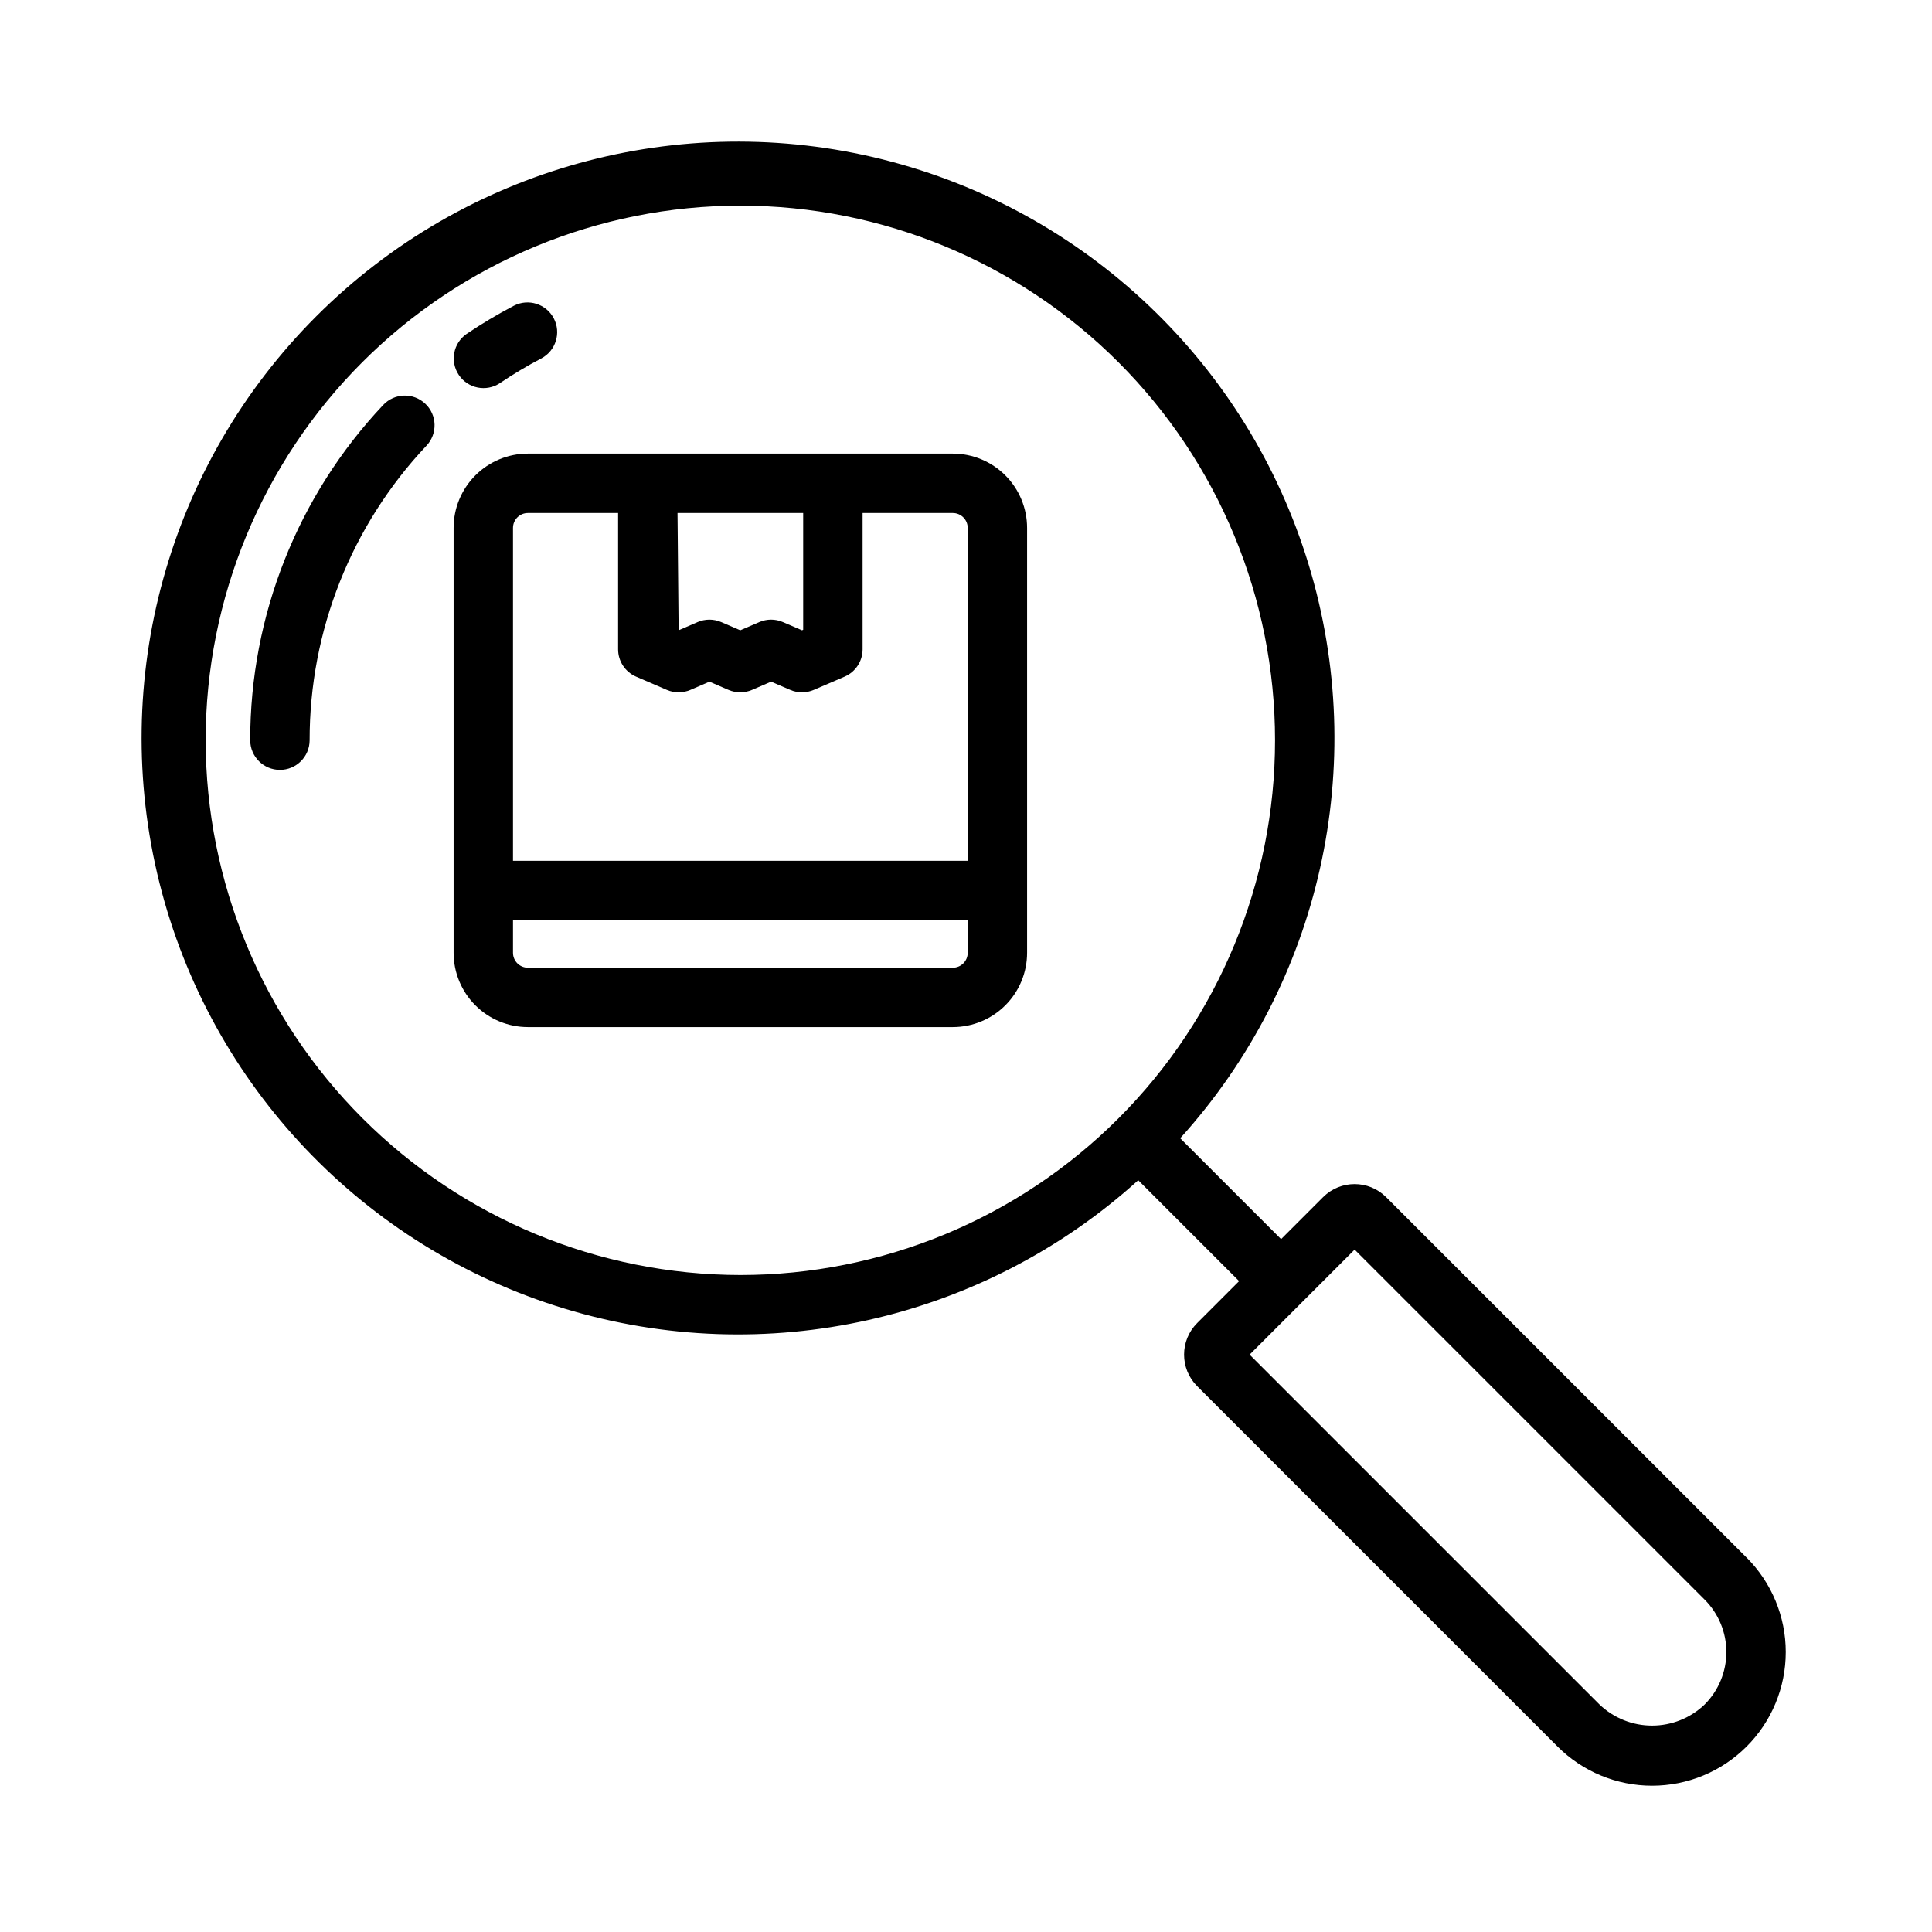
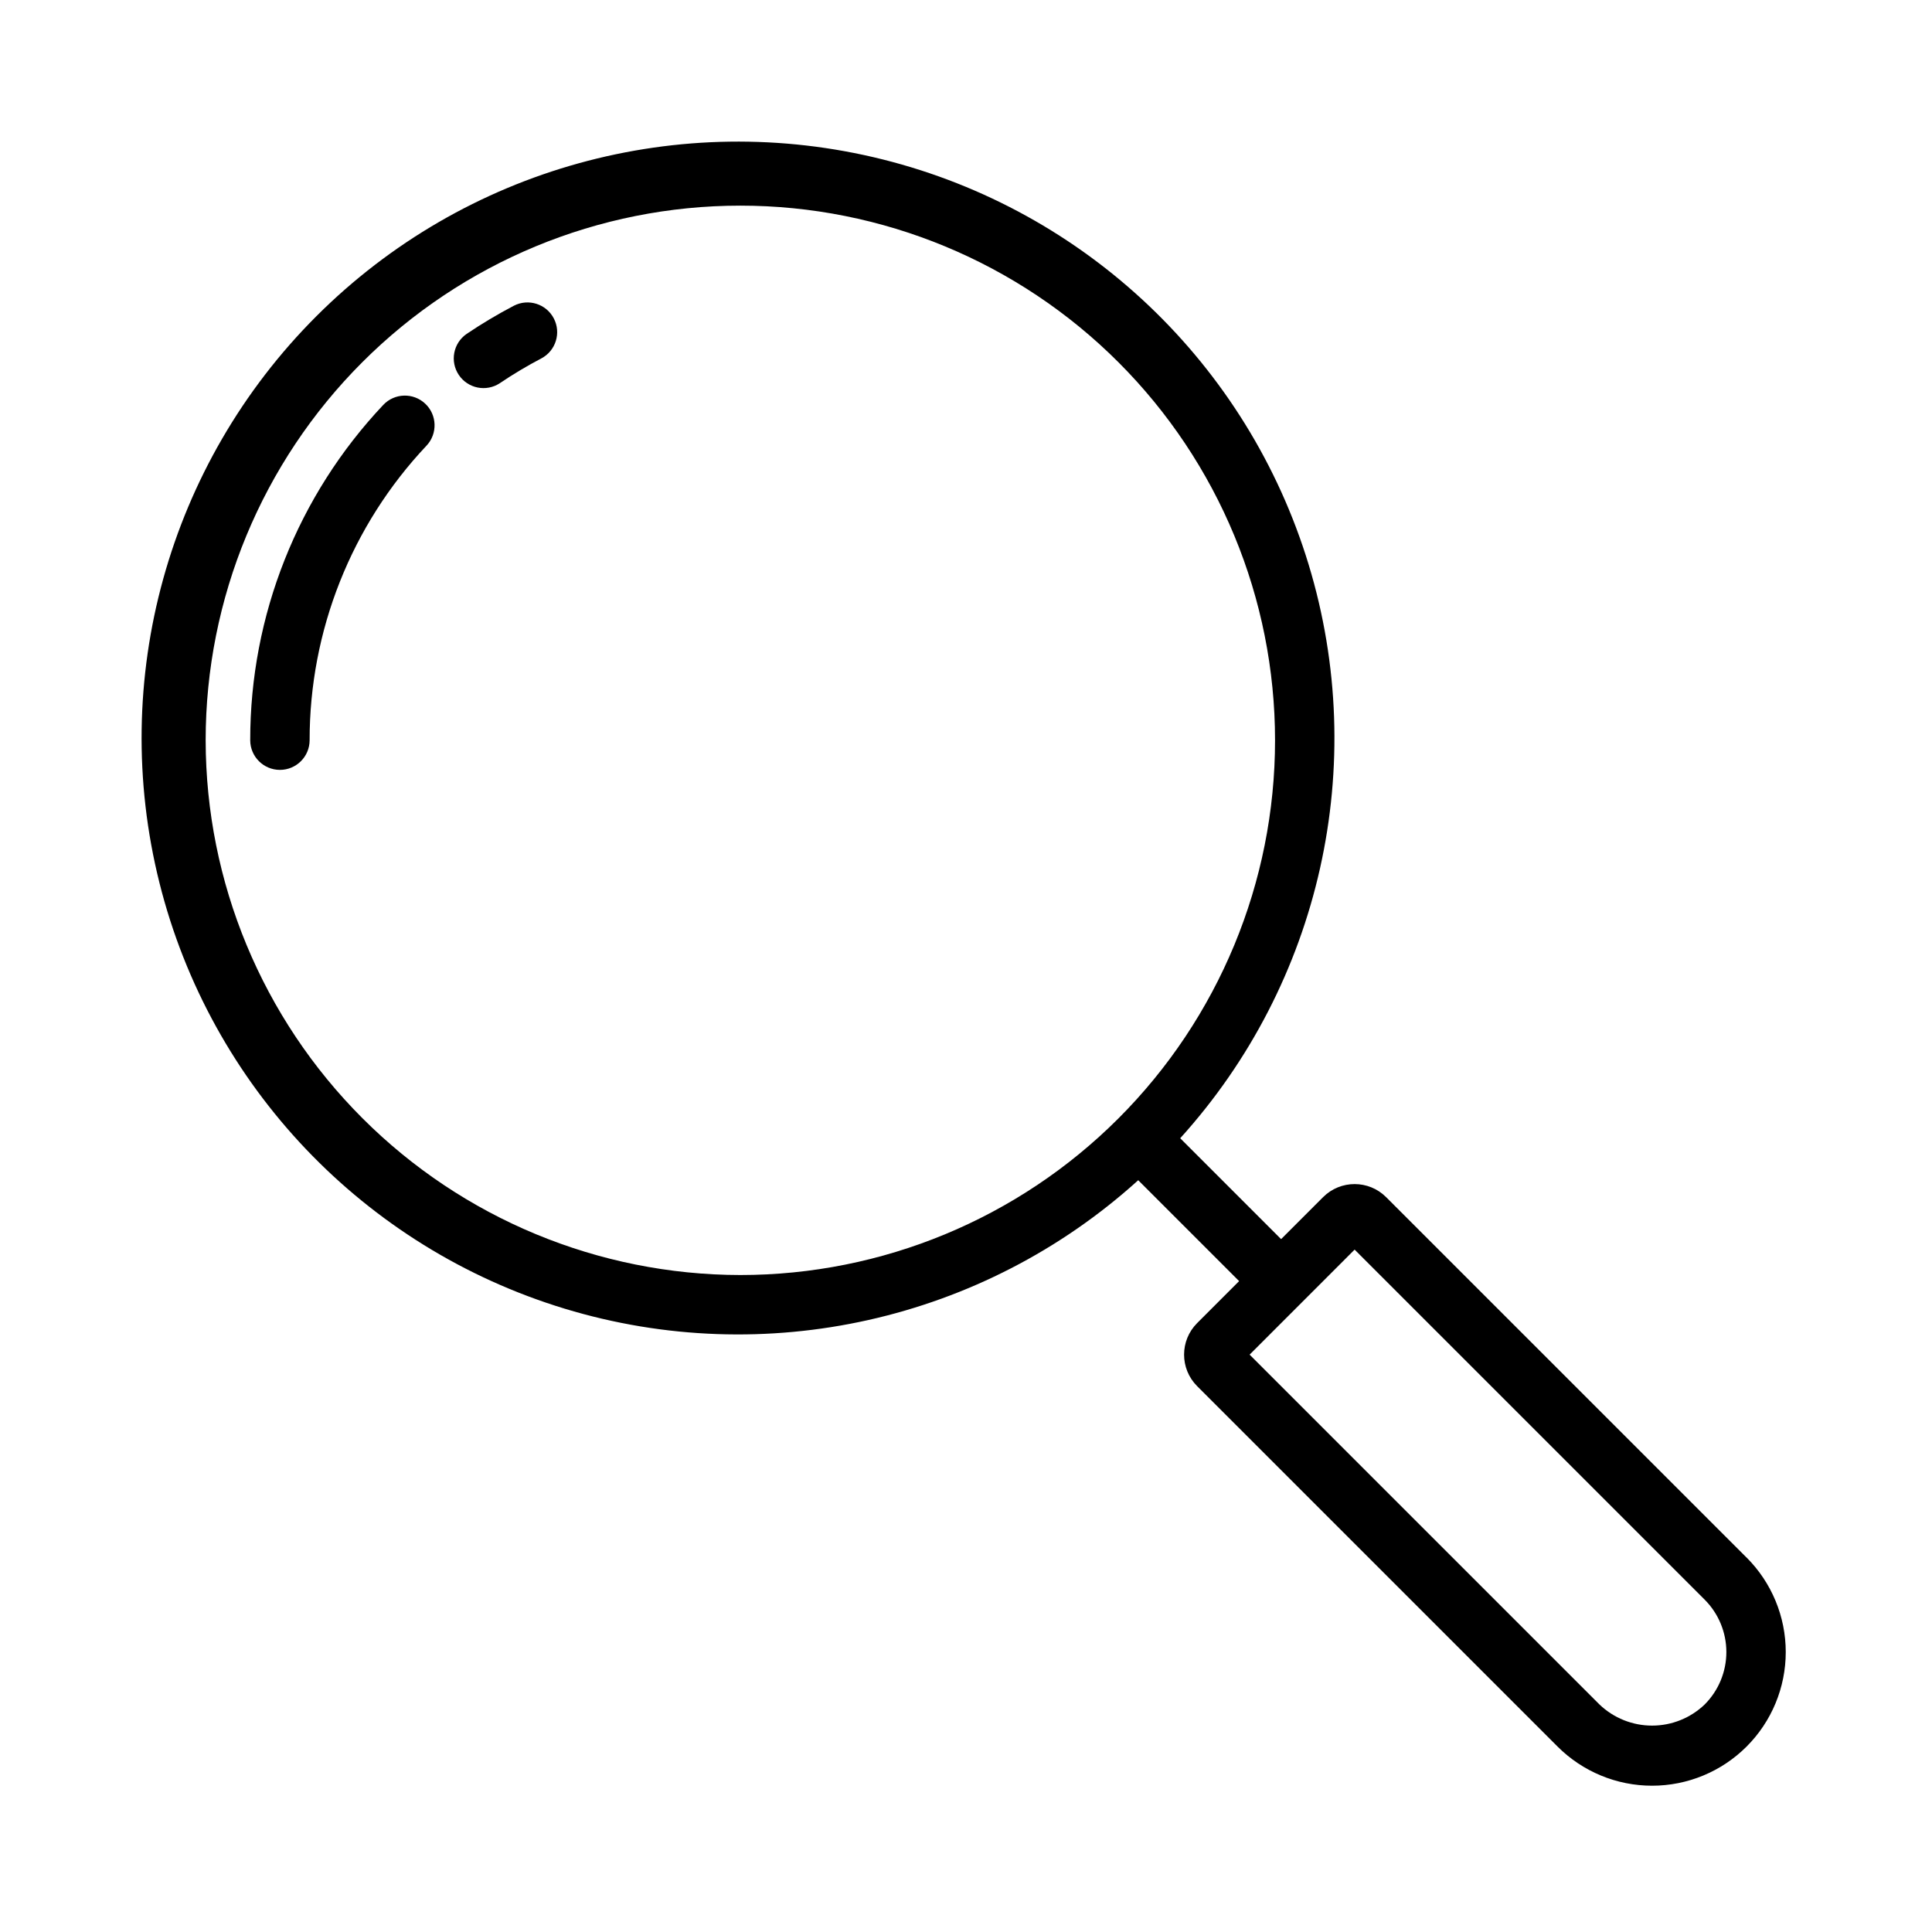
<svg xmlns="http://www.w3.org/2000/svg" fill="#000000" width="800px" height="800px" version="1.1" viewBox="144 144 512 512">
  <g>
    <path d="m267.66 232.49c4.039-2.723 8.227-5.219 12.539-7.477 3.848-1.969 8.562-0.469 10.562 3.363 2 3.828 0.539 8.555-3.273 10.59-3.793 1.984-7.469 4.18-11.016 6.574-3.606 2.387-8.457 1.422-10.871-2.16-2.418-3.582-1.5-8.441 2.059-10.891z" />
    <path d="m210.31 340.2c-0.035-33.043 12.574-64.844 35.246-88.883 2.981-3.164 7.961-3.32 11.129-0.34 3.168 2.977 3.32 7.961 0.344 11.129-19.922 21.117-31.004 49.059-30.977 78.094-0.023 4.328-3.539 7.828-7.871 7.828-4.328 0-7.848-3.5-7.871-7.828z" />
-     <path d="m396.51 264.21h-112.62c-5.219 0.004-10.223 2.078-13.91 5.769-3.691 3.688-5.766 8.691-5.769 13.91v112.62c0.004 5.219 2.078 10.223 5.769 13.91 3.688 3.691 8.691 5.766 13.91 5.769h112.62c5.219-0.004 10.223-2.078 13.91-5.769 3.691-3.688 5.766-8.691 5.769-13.91v-112.62c-0.004-5.219-2.078-10.223-5.769-13.91-3.688-3.691-8.691-5.766-13.91-5.769zm-39.66 15.742v30.941l-0.316 0.137-5.07-2.18c-1.988-0.855-4.242-0.855-6.227 0l-5.059 2.18-5.059-2.18c-1.992-0.852-4.246-0.852-6.234 0l-5.043 2.18-0.293-31.078zm-72.961 0h23.914v36.129c0 3.141 1.867 5.984 4.754 7.231l8.164 3.519c1.992 0.855 4.246 0.855 6.242 0l5.043-2.18 5.059 2.18c1.988 0.855 4.238 0.855 6.227 0l5.059-2.18 5.074 2.18h-0.004c1.988 0.855 4.242 0.855 6.231 0l8.188-3.519h-0.004c2.887-1.246 4.758-4.086 4.762-7.231v-36.129h23.914c2.172 0.004 3.934 1.766 3.938 3.938v88.234h-120.5v-88.234c0.004-2.172 1.766-3.934 3.938-3.938zm112.62 120.5h-112.62c-2.172-0.004-3.934-1.766-3.938-3.938v-8.648h120.5v8.648c-0.004 2.172-1.766 3.934-3.938 3.938z" />
-     <path d="m606.86 556.77-95.527-95.52c-4.613-4.606-12.082-4.606-16.695 0l-11.133 11.133-26.734-26.734v-0.004c37.262-41.172 50.184-98.879 34.039-152.01-16.148-53.133-58.992-93.895-112.86-107.38-53.871-13.477-110.86 2.301-150.13 41.566s-55.043 96.258-41.566 150.13c13.48 53.867 54.242 96.711 107.38 112.86 53.129 16.145 110.84 3.223 152.01-34.039l26.734 26.734-11.129 11.137c-4.606 4.613-4.606 12.082 0 16.695l95.523 95.523c6.644 6.641 15.652 10.371 25.047 10.371 9.395 0 18.406-3.731 25.047-10.375 6.644-6.641 10.375-15.652 10.375-25.047s-3.734-18.402-10.375-25.047zm-408.36-216.57c0-37.582 14.93-73.625 41.504-100.2 26.57-26.574 62.613-41.504 100.2-41.504 37.578 0 73.621 14.93 100.19 41.504 26.574 26.57 41.504 62.613 41.504 100.2 0 37.578-14.93 73.621-41.504 100.19-26.57 26.574-62.613 41.504-100.19 41.504-37.57-0.043-73.586-14.984-100.15-41.551-26.566-26.562-41.508-62.578-41.551-100.14zm397.23 255.53c-3.75 3.578-8.73 5.574-13.914 5.574s-10.168-1.996-13.914-5.574l-92.742-92.738 27.828-27.832 92.742 92.738c3.695 3.688 5.773 8.695 5.773 13.914 0 5.223-2.078 10.23-5.773 13.918z" />
+     <path d="m606.86 556.77-95.527-95.52c-4.613-4.606-12.082-4.606-16.695 0l-11.133 11.133-26.734-26.734v-0.004c37.262-41.172 50.184-98.879 34.039-152.01-16.148-53.133-58.992-93.895-112.86-107.38-53.871-13.477-110.86 2.301-150.13 41.566s-55.043 96.258-41.566 150.13c13.48 53.867 54.242 96.711 107.38 112.86 53.129 16.145 110.84 3.223 152.01-34.039l26.734 26.734-11.129 11.137c-4.606 4.613-4.606 12.082 0 16.695l95.523 95.523c6.644 6.641 15.652 10.371 25.047 10.371 9.395 0 18.406-3.731 25.047-10.375 6.644-6.641 10.375-15.652 10.375-25.047s-3.734-18.402-10.375-25.047zm-408.36-216.57c0-37.582 14.93-73.625 41.504-100.2 26.57-26.574 62.613-41.504 100.2-41.504 37.578 0 73.621 14.93 100.19 41.504 26.574 26.57 41.504 62.613 41.504 100.2 0 37.578-14.93 73.621-41.504 100.19-26.57 26.574-62.613 41.504-100.19 41.504-37.57-0.043-73.586-14.984-100.15-41.551-26.566-26.562-41.508-62.578-41.551-100.14zm397.23 255.53c-3.75 3.578-8.73 5.574-13.914 5.574s-10.168-1.996-13.914-5.574l-92.742-92.738 27.828-27.832 92.742 92.738c3.695 3.688 5.773 8.695 5.773 13.914 0 5.223-2.078 10.23-5.773 13.918" />
  </g>
</svg>